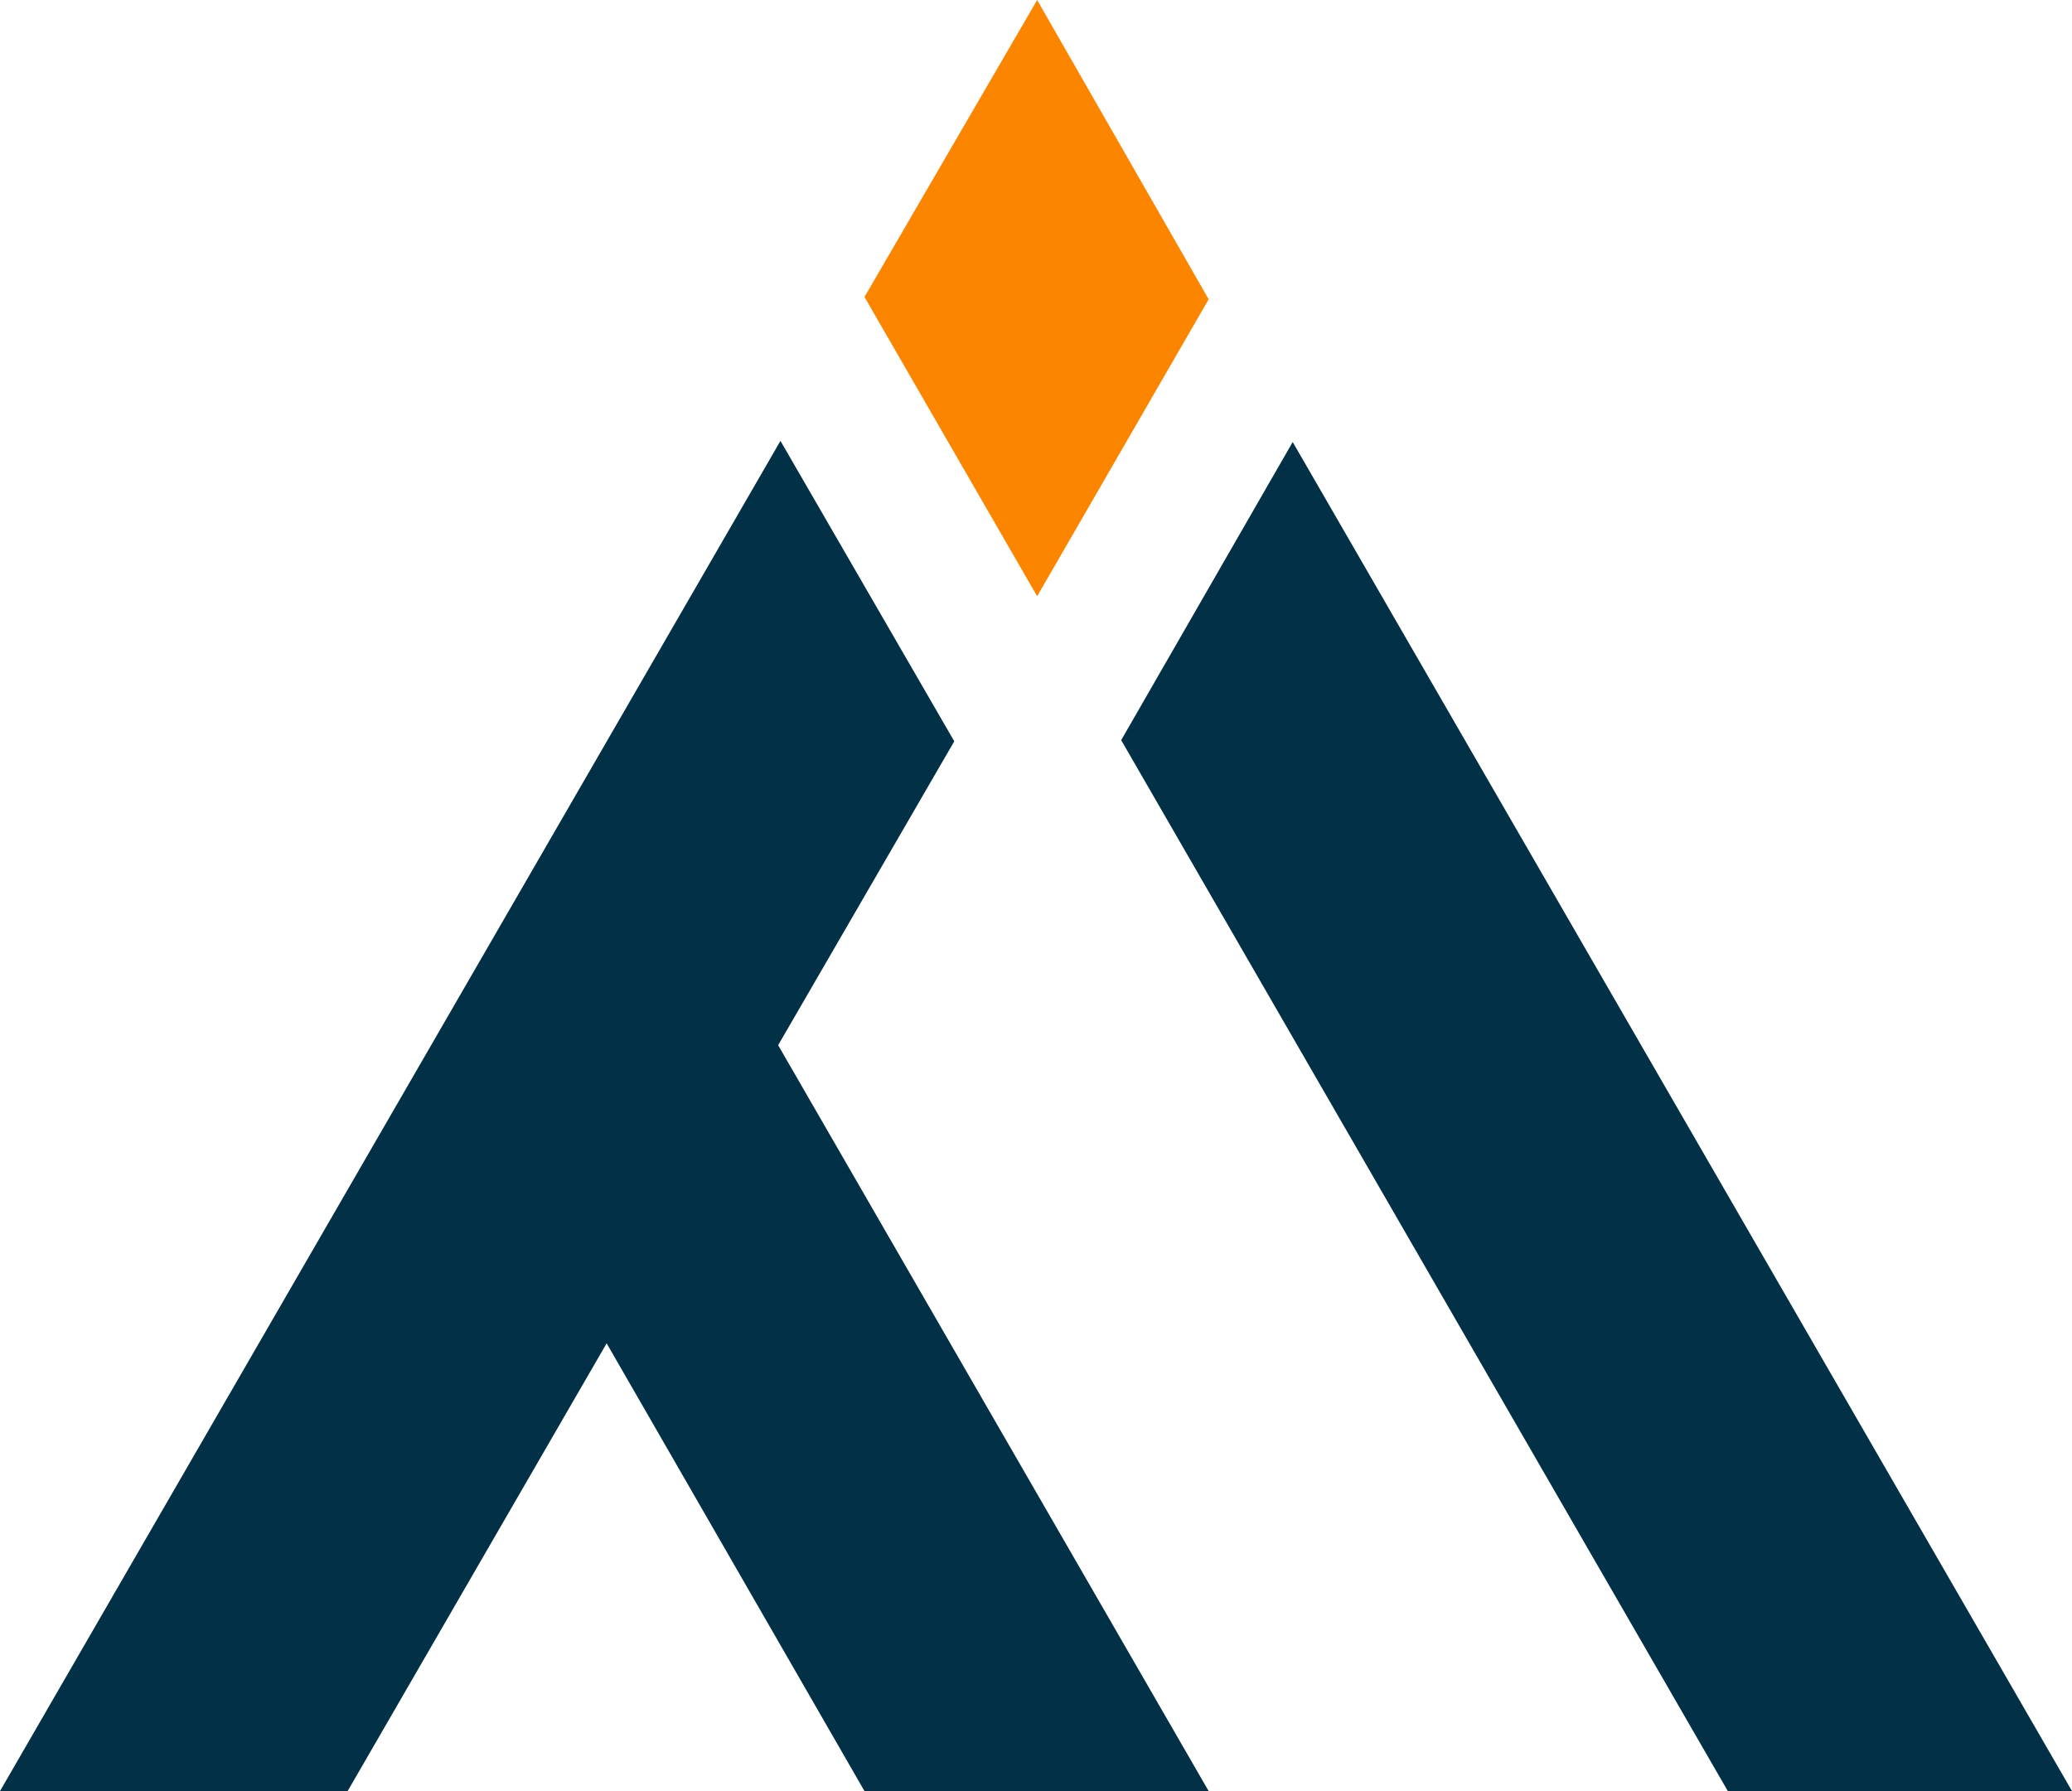
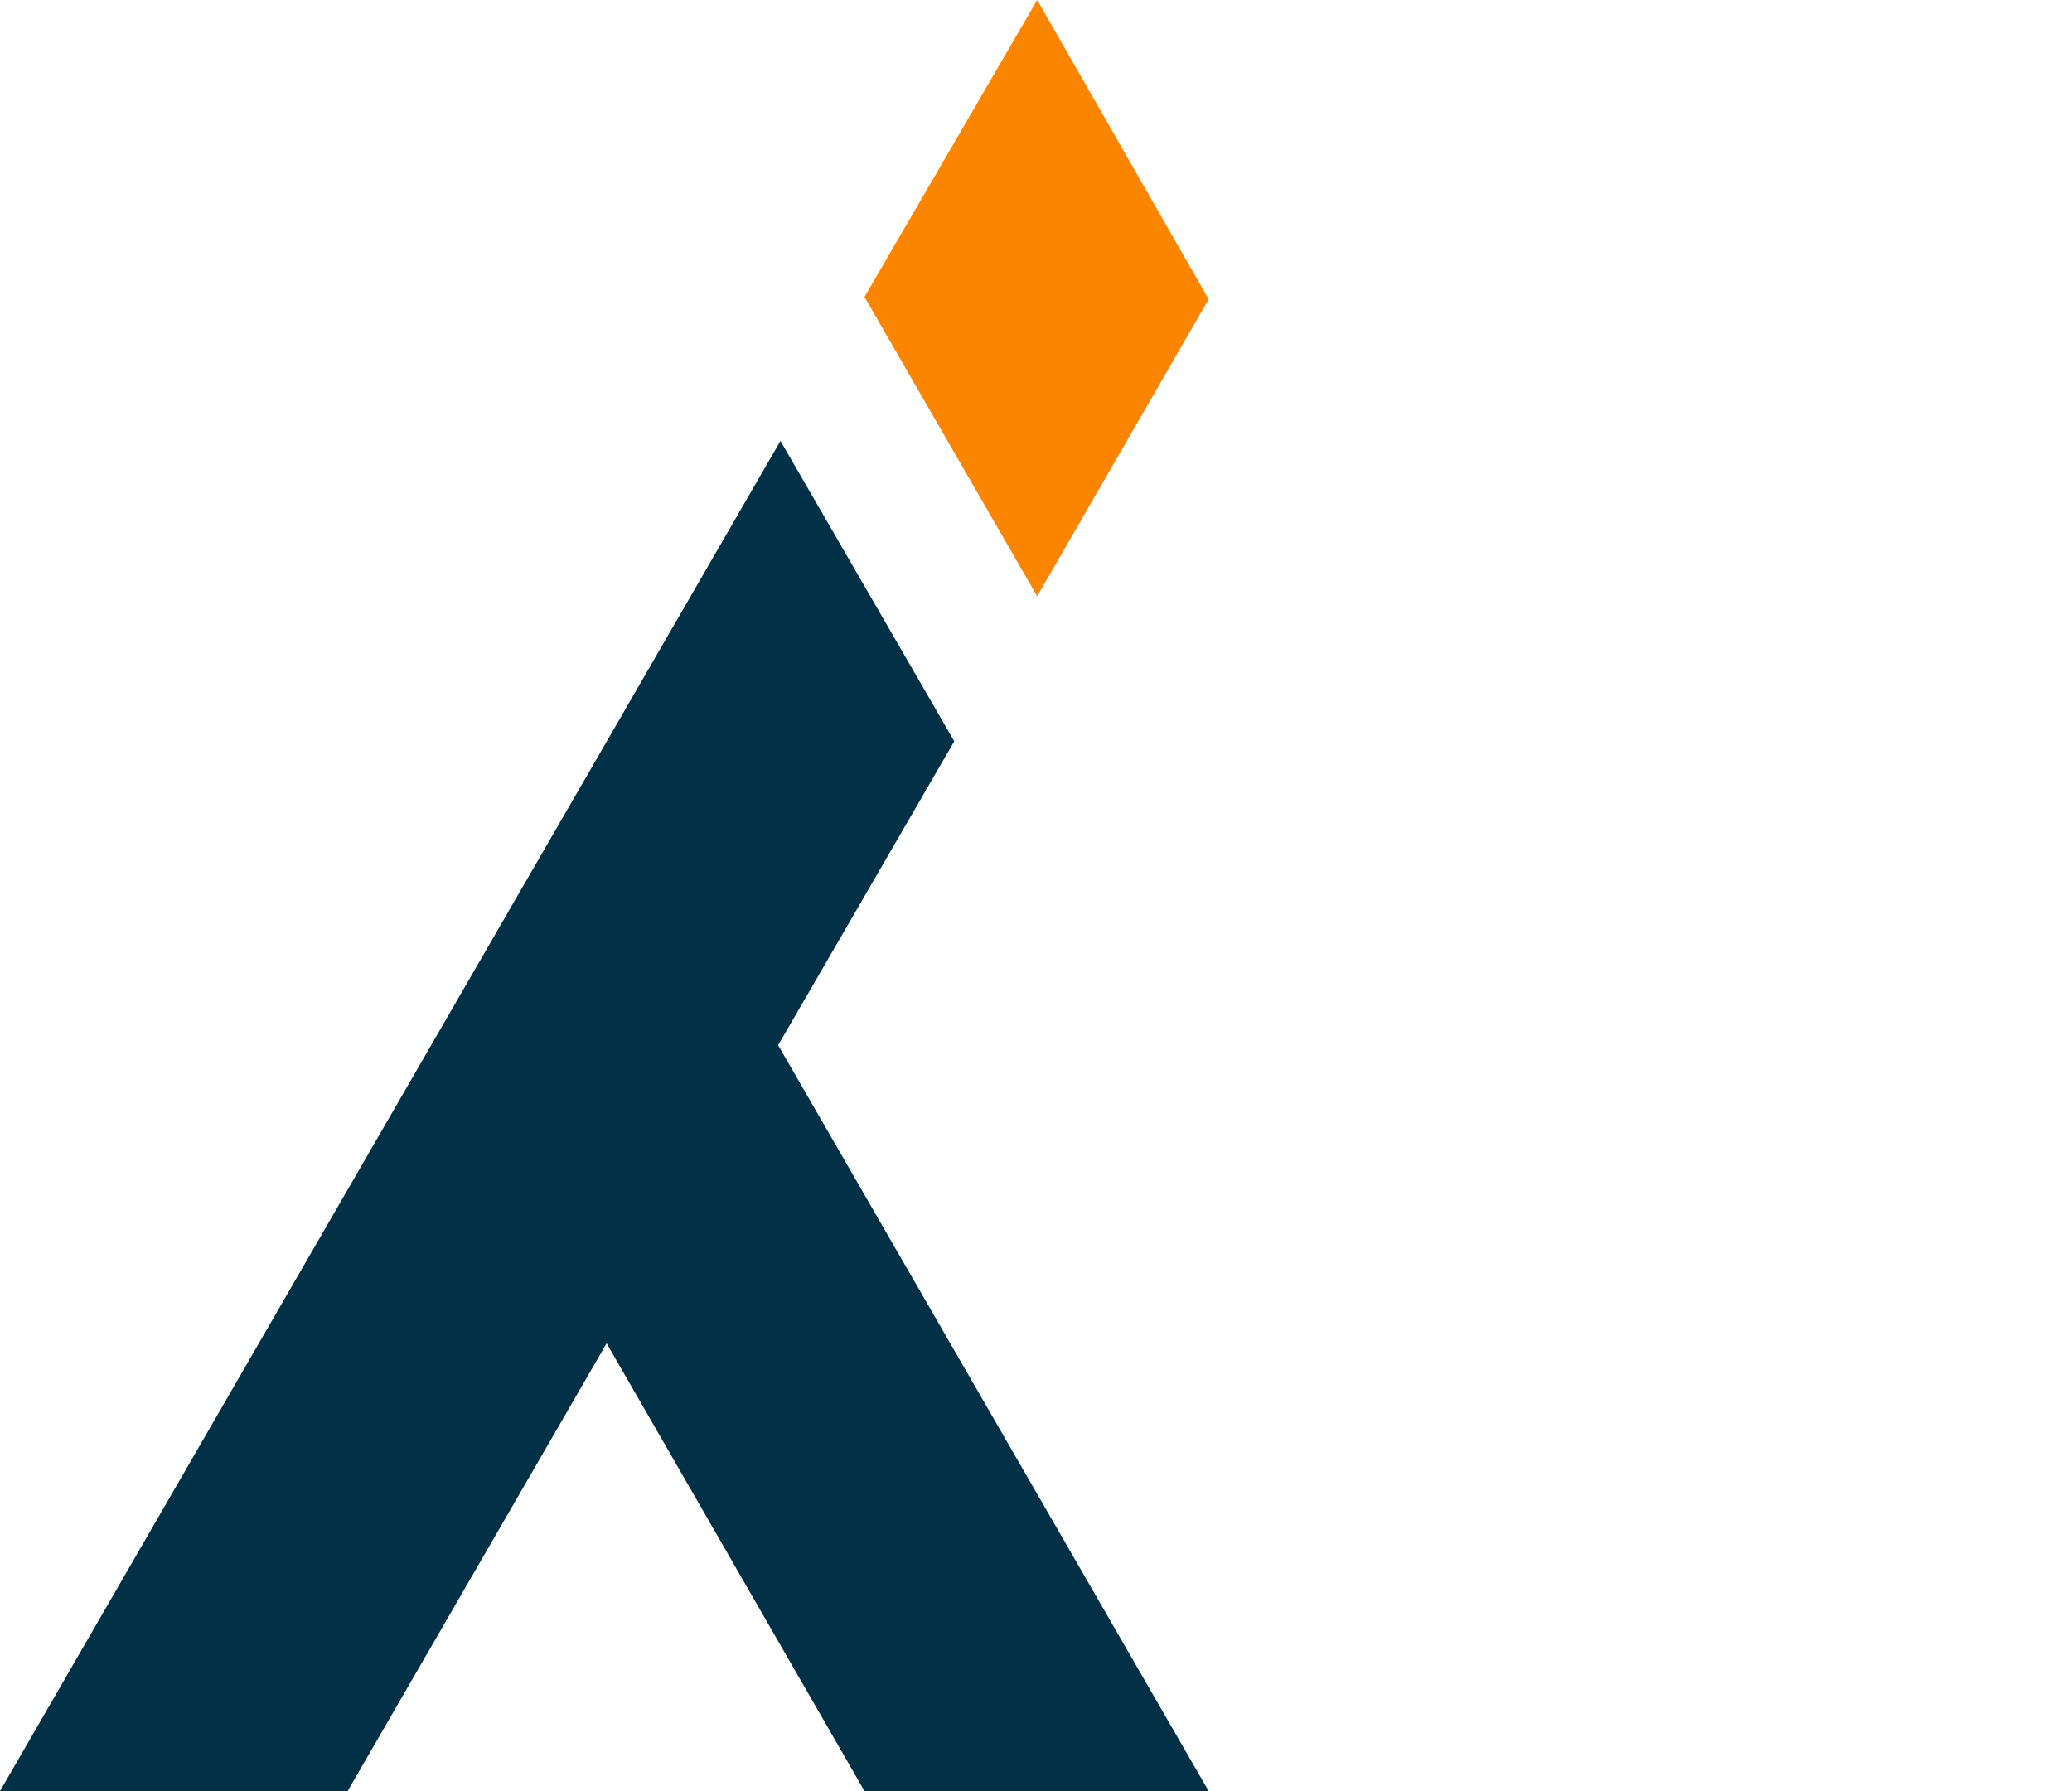
<svg xmlns="http://www.w3.org/2000/svg" viewBox="0 0 18 15.56">
  <defs>
    <style>.cls-1{fill:#023047;}.cls-2{fill:#fc8500;}</style>
  </defs>
  <g id="Capa_2" data-name="Capa 2">
    <g id="Capa_1-2" data-name="Capa 1">
-       <polygon class="cls-1" points="11.23 3.84 9.74 6.43 15.01 15.56 18 15.56 11.23 3.84" />
      <polygon class="cls-2" points="9.01 5.18 10.5 2.6 9.01 0 7.51 2.58 9.01 5.18" />
      <polygon class="cls-1" points="10.5 15.56 6.76 9.08 8.29 6.44 6.78 3.83 0 15.56 3.02 15.56 5.27 11.67 7.51 15.56 10.5 15.56" />
    </g>
  </g>
</svg>